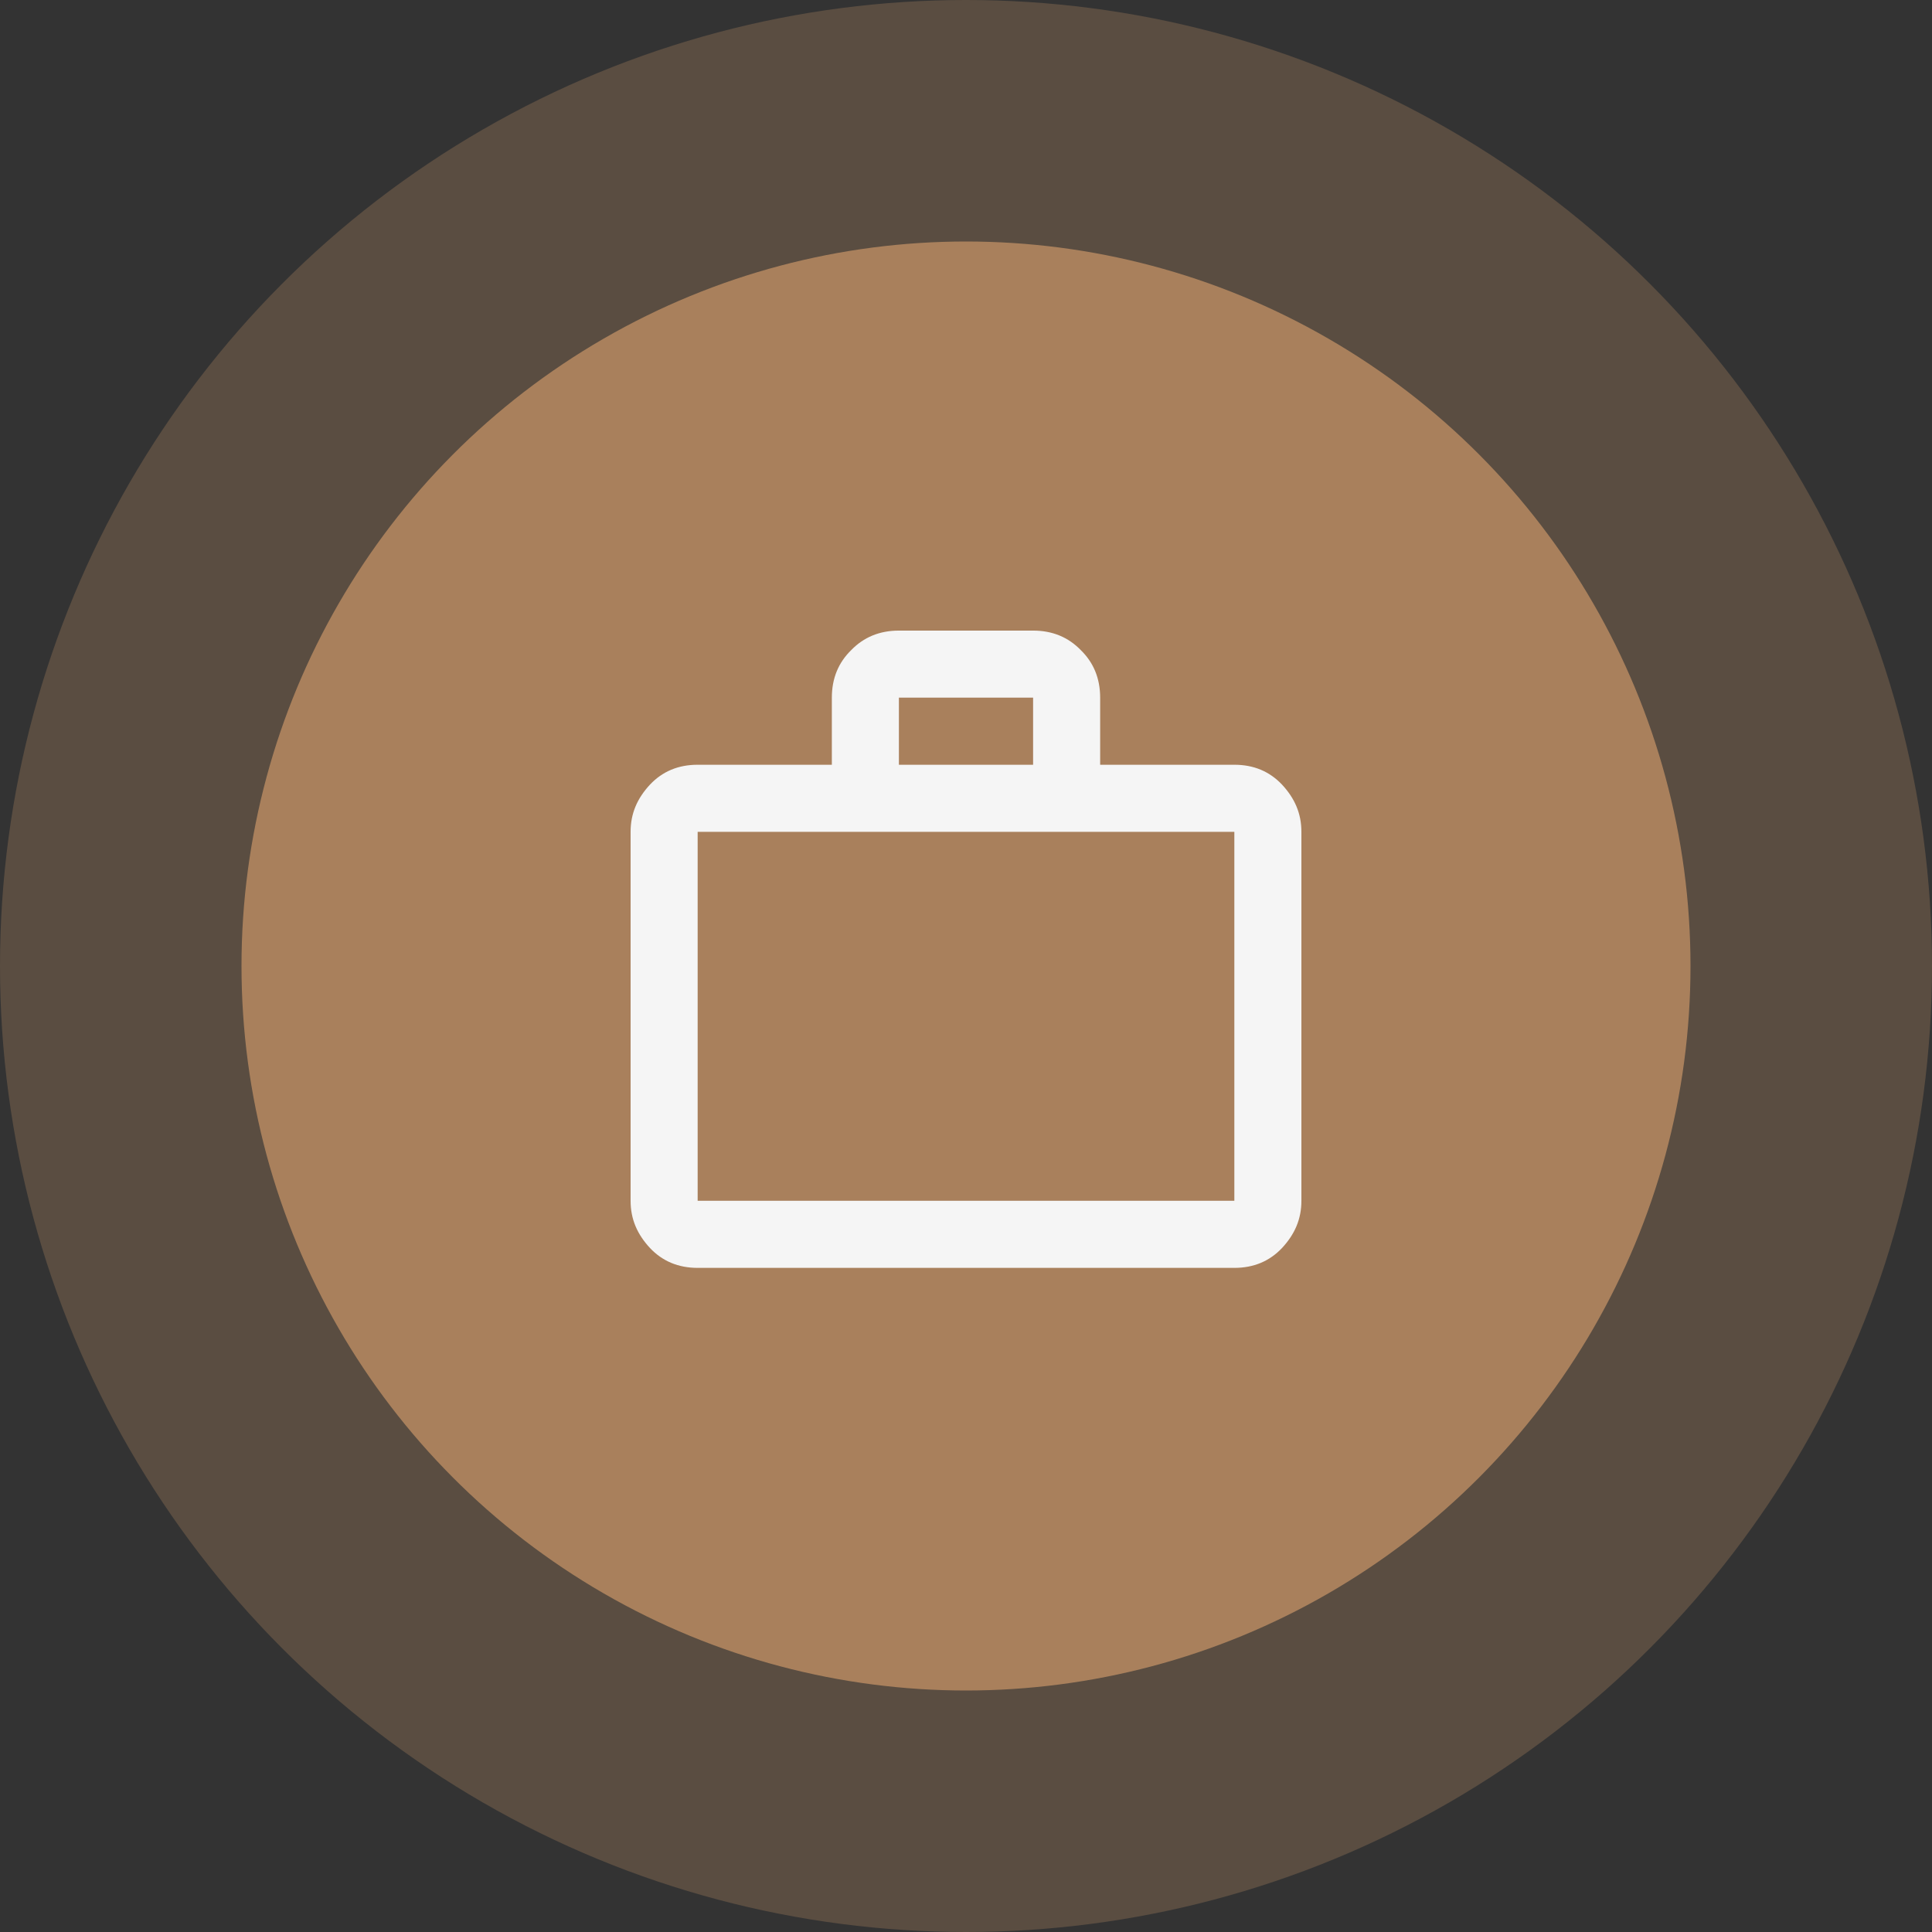
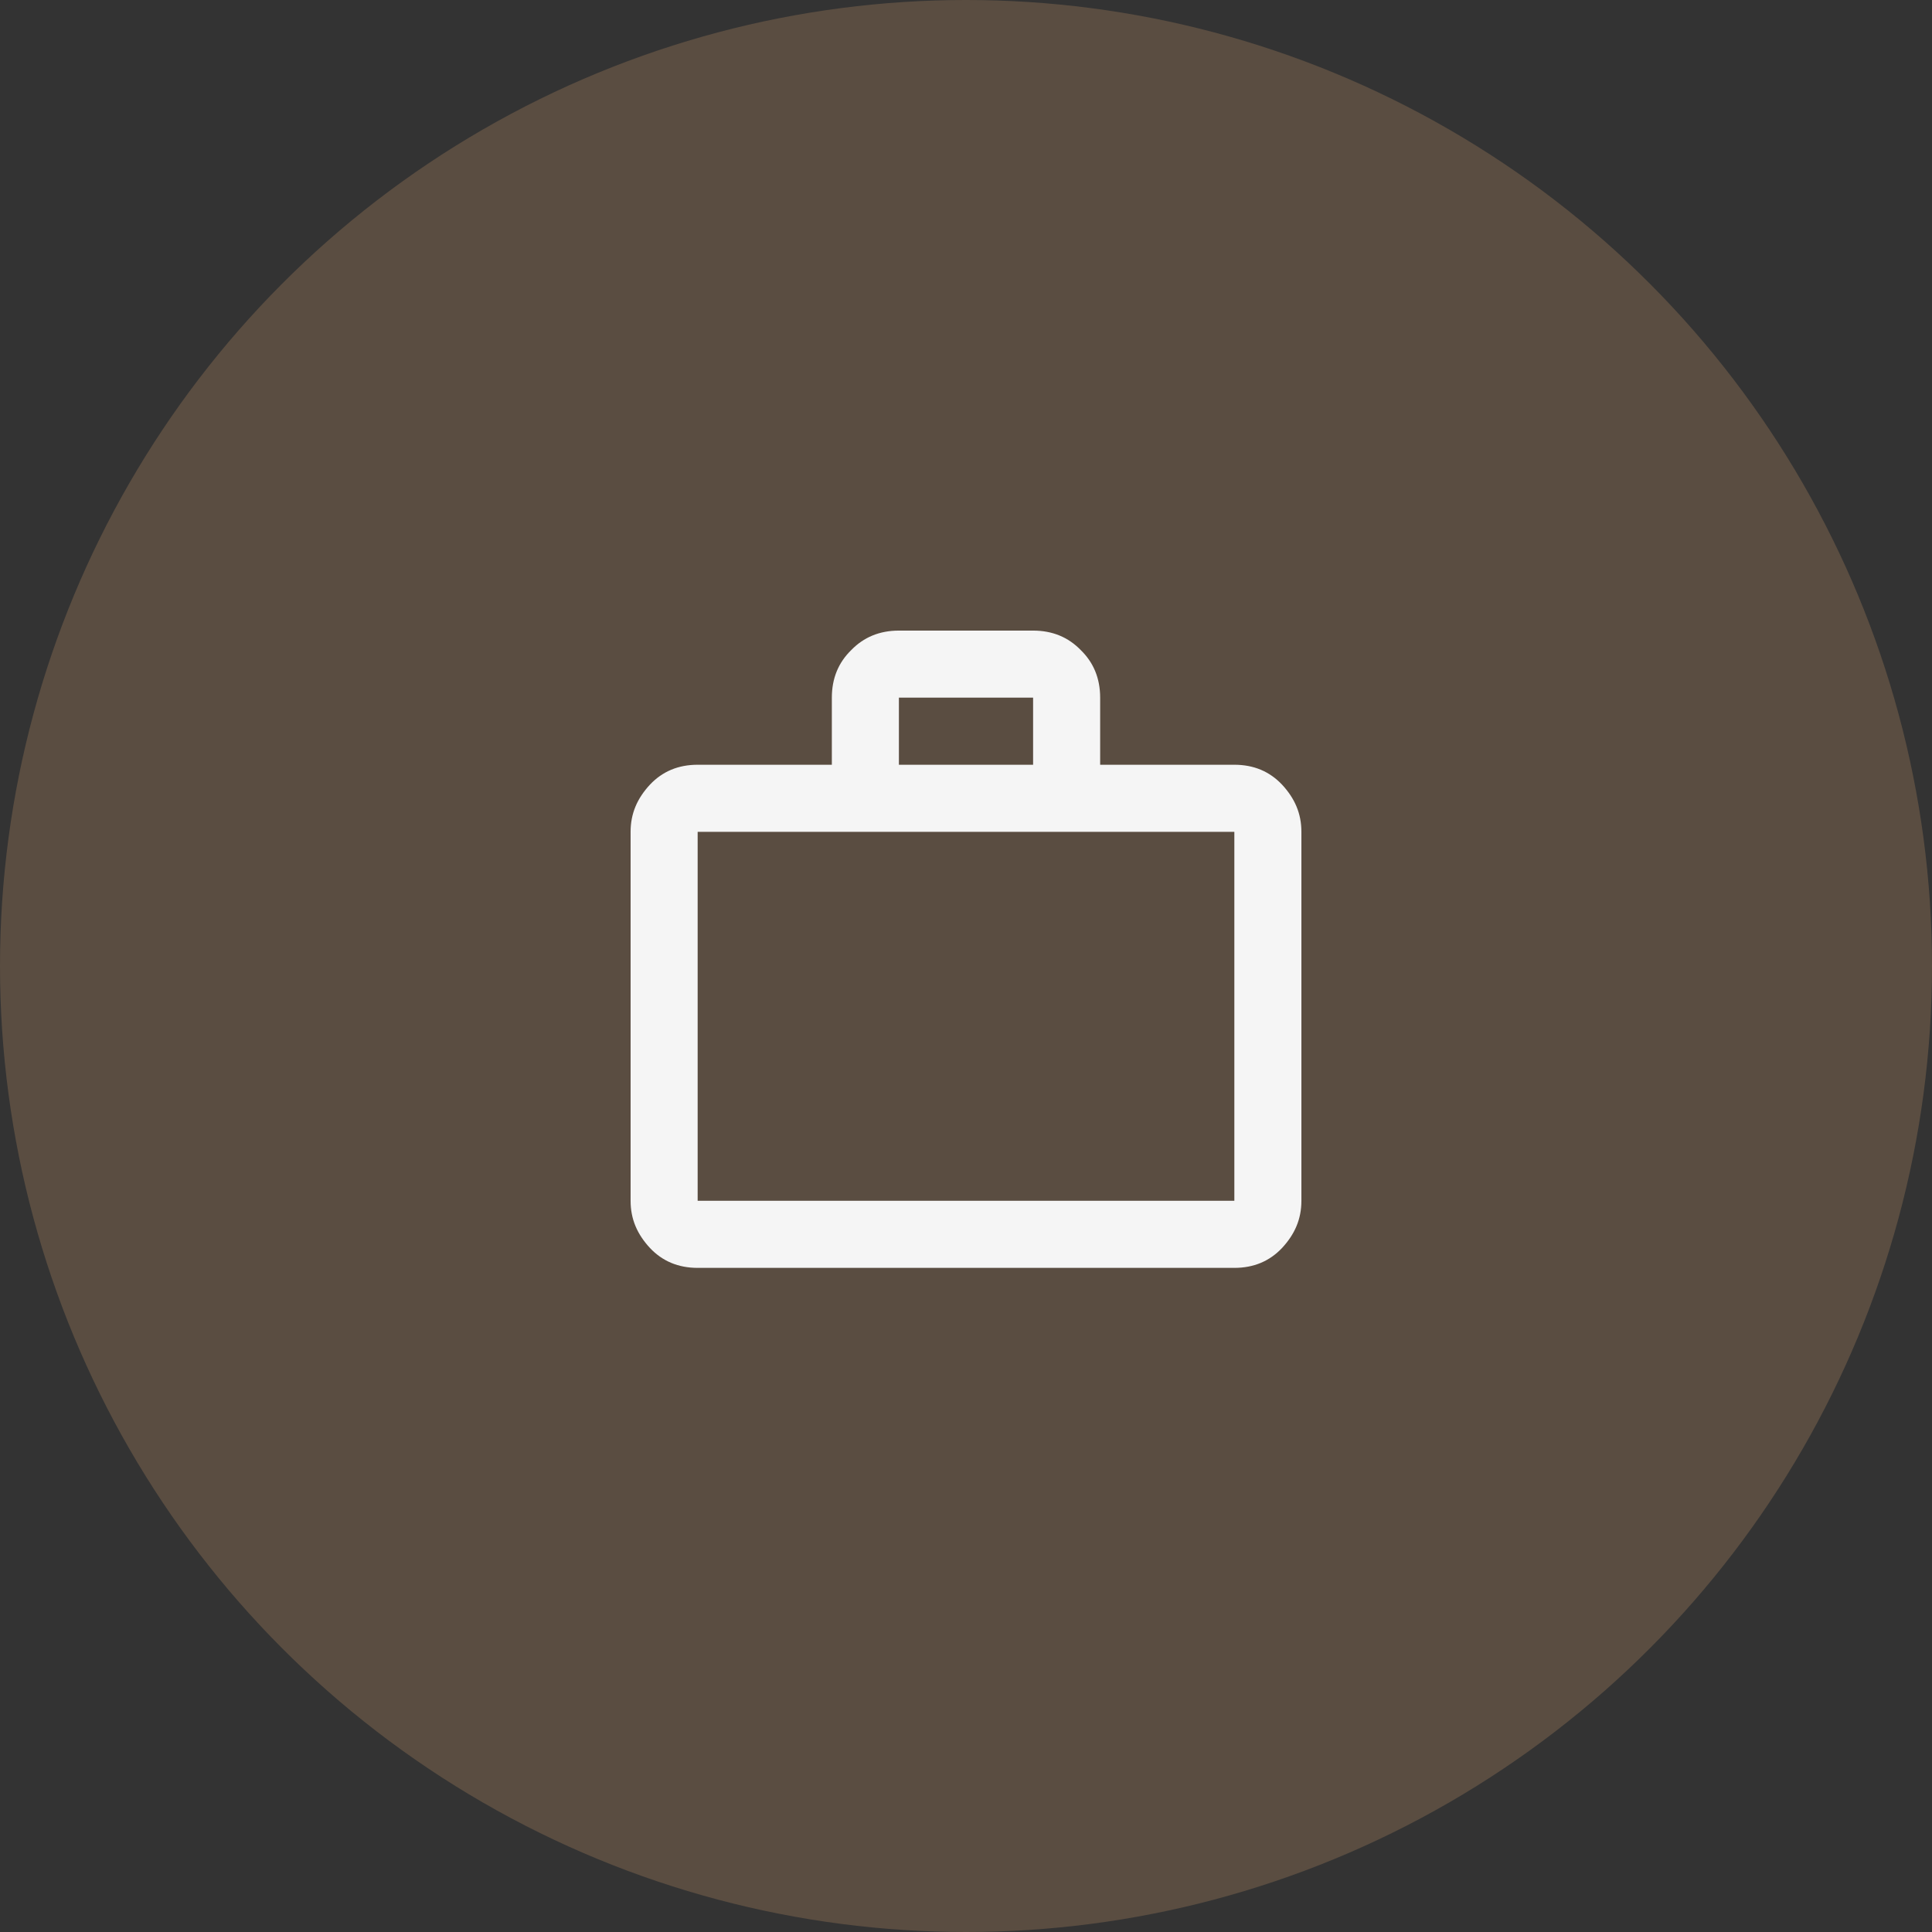
<svg xmlns="http://www.w3.org/2000/svg" width="48" height="48" viewBox="0 0 48 48" fill="none">
  <rect x="0" y="0" width="48" height="48" fill="#333333" stroke="none" />
  <circle cx="24" cy="24" r="24" fill="#F8B479" fill-opacity="0.2" />
-   <circle cx="24" cy="24" r="18" fill="#F8B479" fill-opacity="0.5" />
-   <path d="M30.667 19C31.15 19 31.542 19.167 31.85 19.492C32.167 19.833 32.333 20.208 32.333 20.667V29.833C32.333 30.292 32.167 30.667 31.85 31.008C31.542 31.333 31.15 31.5 30.667 31.5H17.333C16.85 31.5 16.458 31.333 16.15 31.008C15.833 30.667 15.667 30.292 15.667 29.833V20.667C15.667 20.208 15.833 19.833 16.15 19.492C16.458 19.167 16.85 19 17.333 19H20.667V17.333C20.667 16.85 20.833 16.458 21.15 16.15C21.458 15.833 21.85 15.667 22.333 15.667H25.667C26.15 15.667 26.542 15.833 26.85 16.15C27.167 16.458 27.333 16.85 27.333 17.333V19H30.667ZM17.333 20.667V29.833H30.667V20.667H17.333ZM25.667 19V17.333H22.333V19H25.667Z" fill="#F5F5F5" />
+   <path d="M30.667 19C31.15 19 31.542 19.167 31.85 19.492C32.167 19.833 32.333 20.208 32.333 20.667V29.833C32.333 30.292 32.167 30.667 31.85 31.008C31.542 31.333 31.15 31.5 30.667 31.5H17.333C16.85 31.5 16.458 31.333 16.15 31.008C15.833 30.667 15.667 30.292 15.667 29.833V20.667C15.667 20.208 15.833 19.833 16.15 19.492C16.458 19.167 16.85 19 17.333 19H20.667V17.333C20.667 16.85 20.833 16.458 21.15 16.15C21.458 15.833 21.85 15.667 22.333 15.667H25.667C26.15 15.667 26.542 15.833 26.85 16.15C27.167 16.458 27.333 16.85 27.333 17.333V19H30.667ZM17.333 20.667V29.833H30.667V20.667ZM25.667 19V17.333H22.333V19H25.667Z" fill="#F5F5F5" />
</svg>